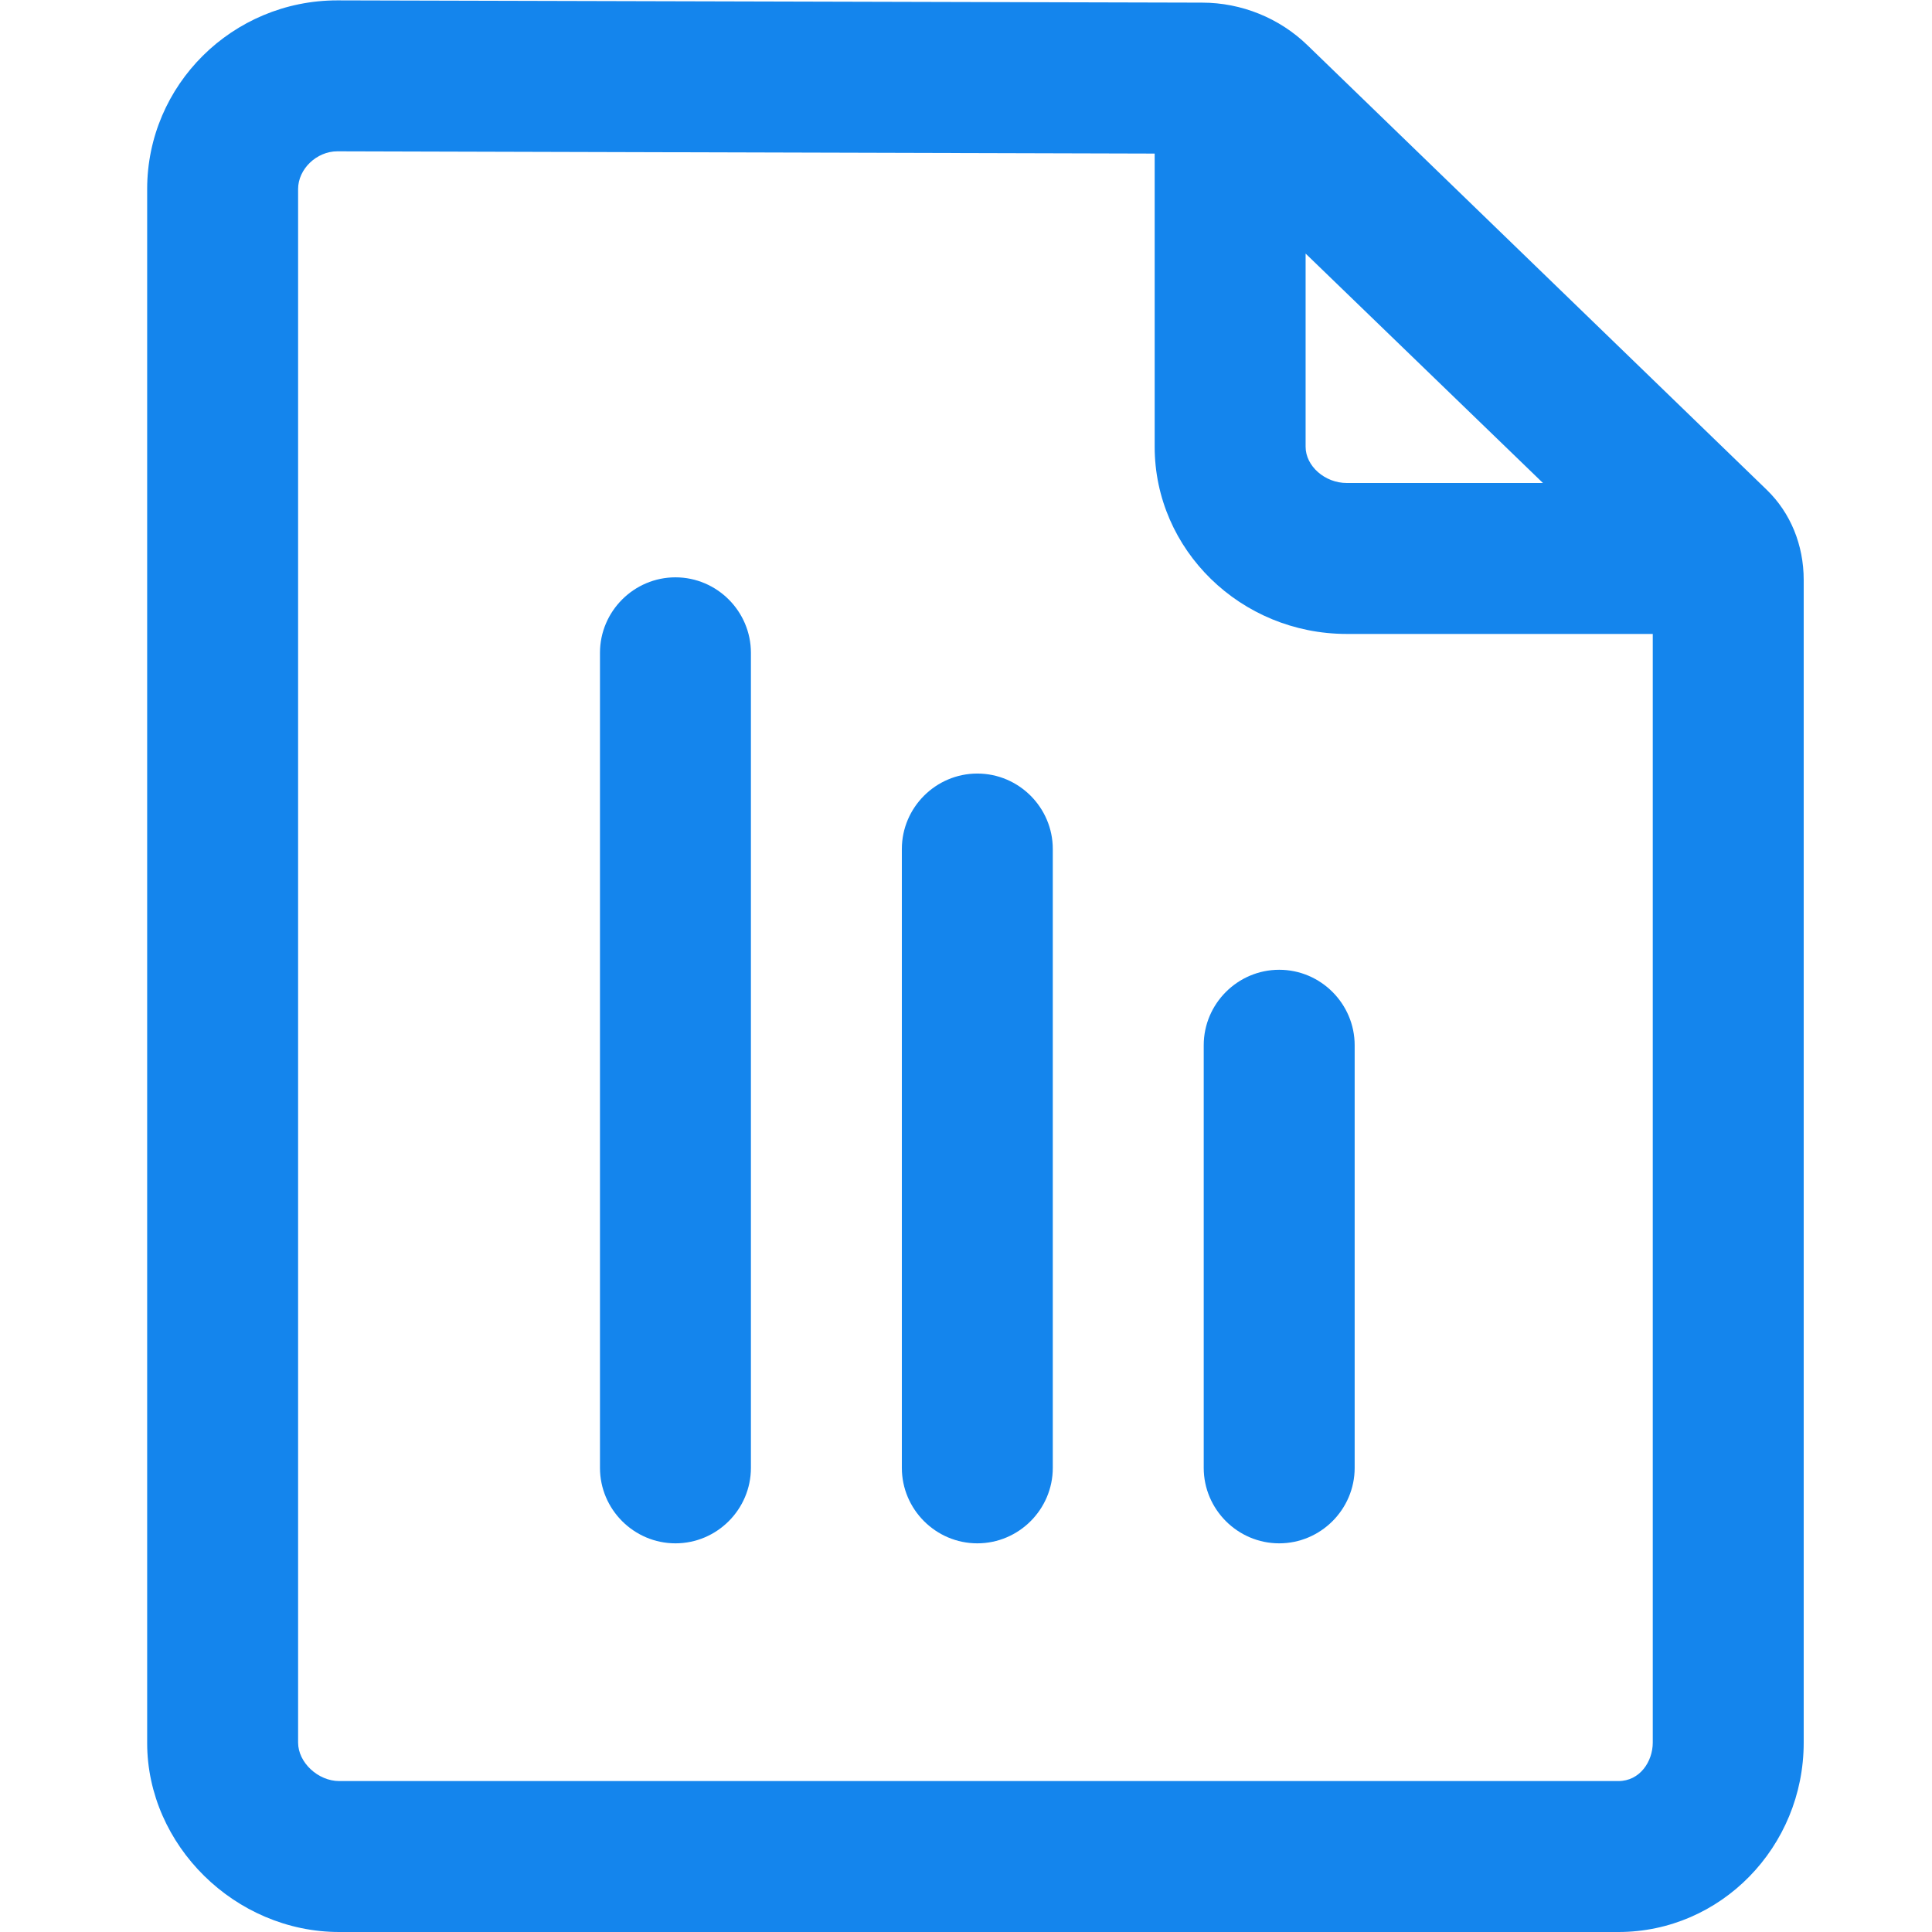
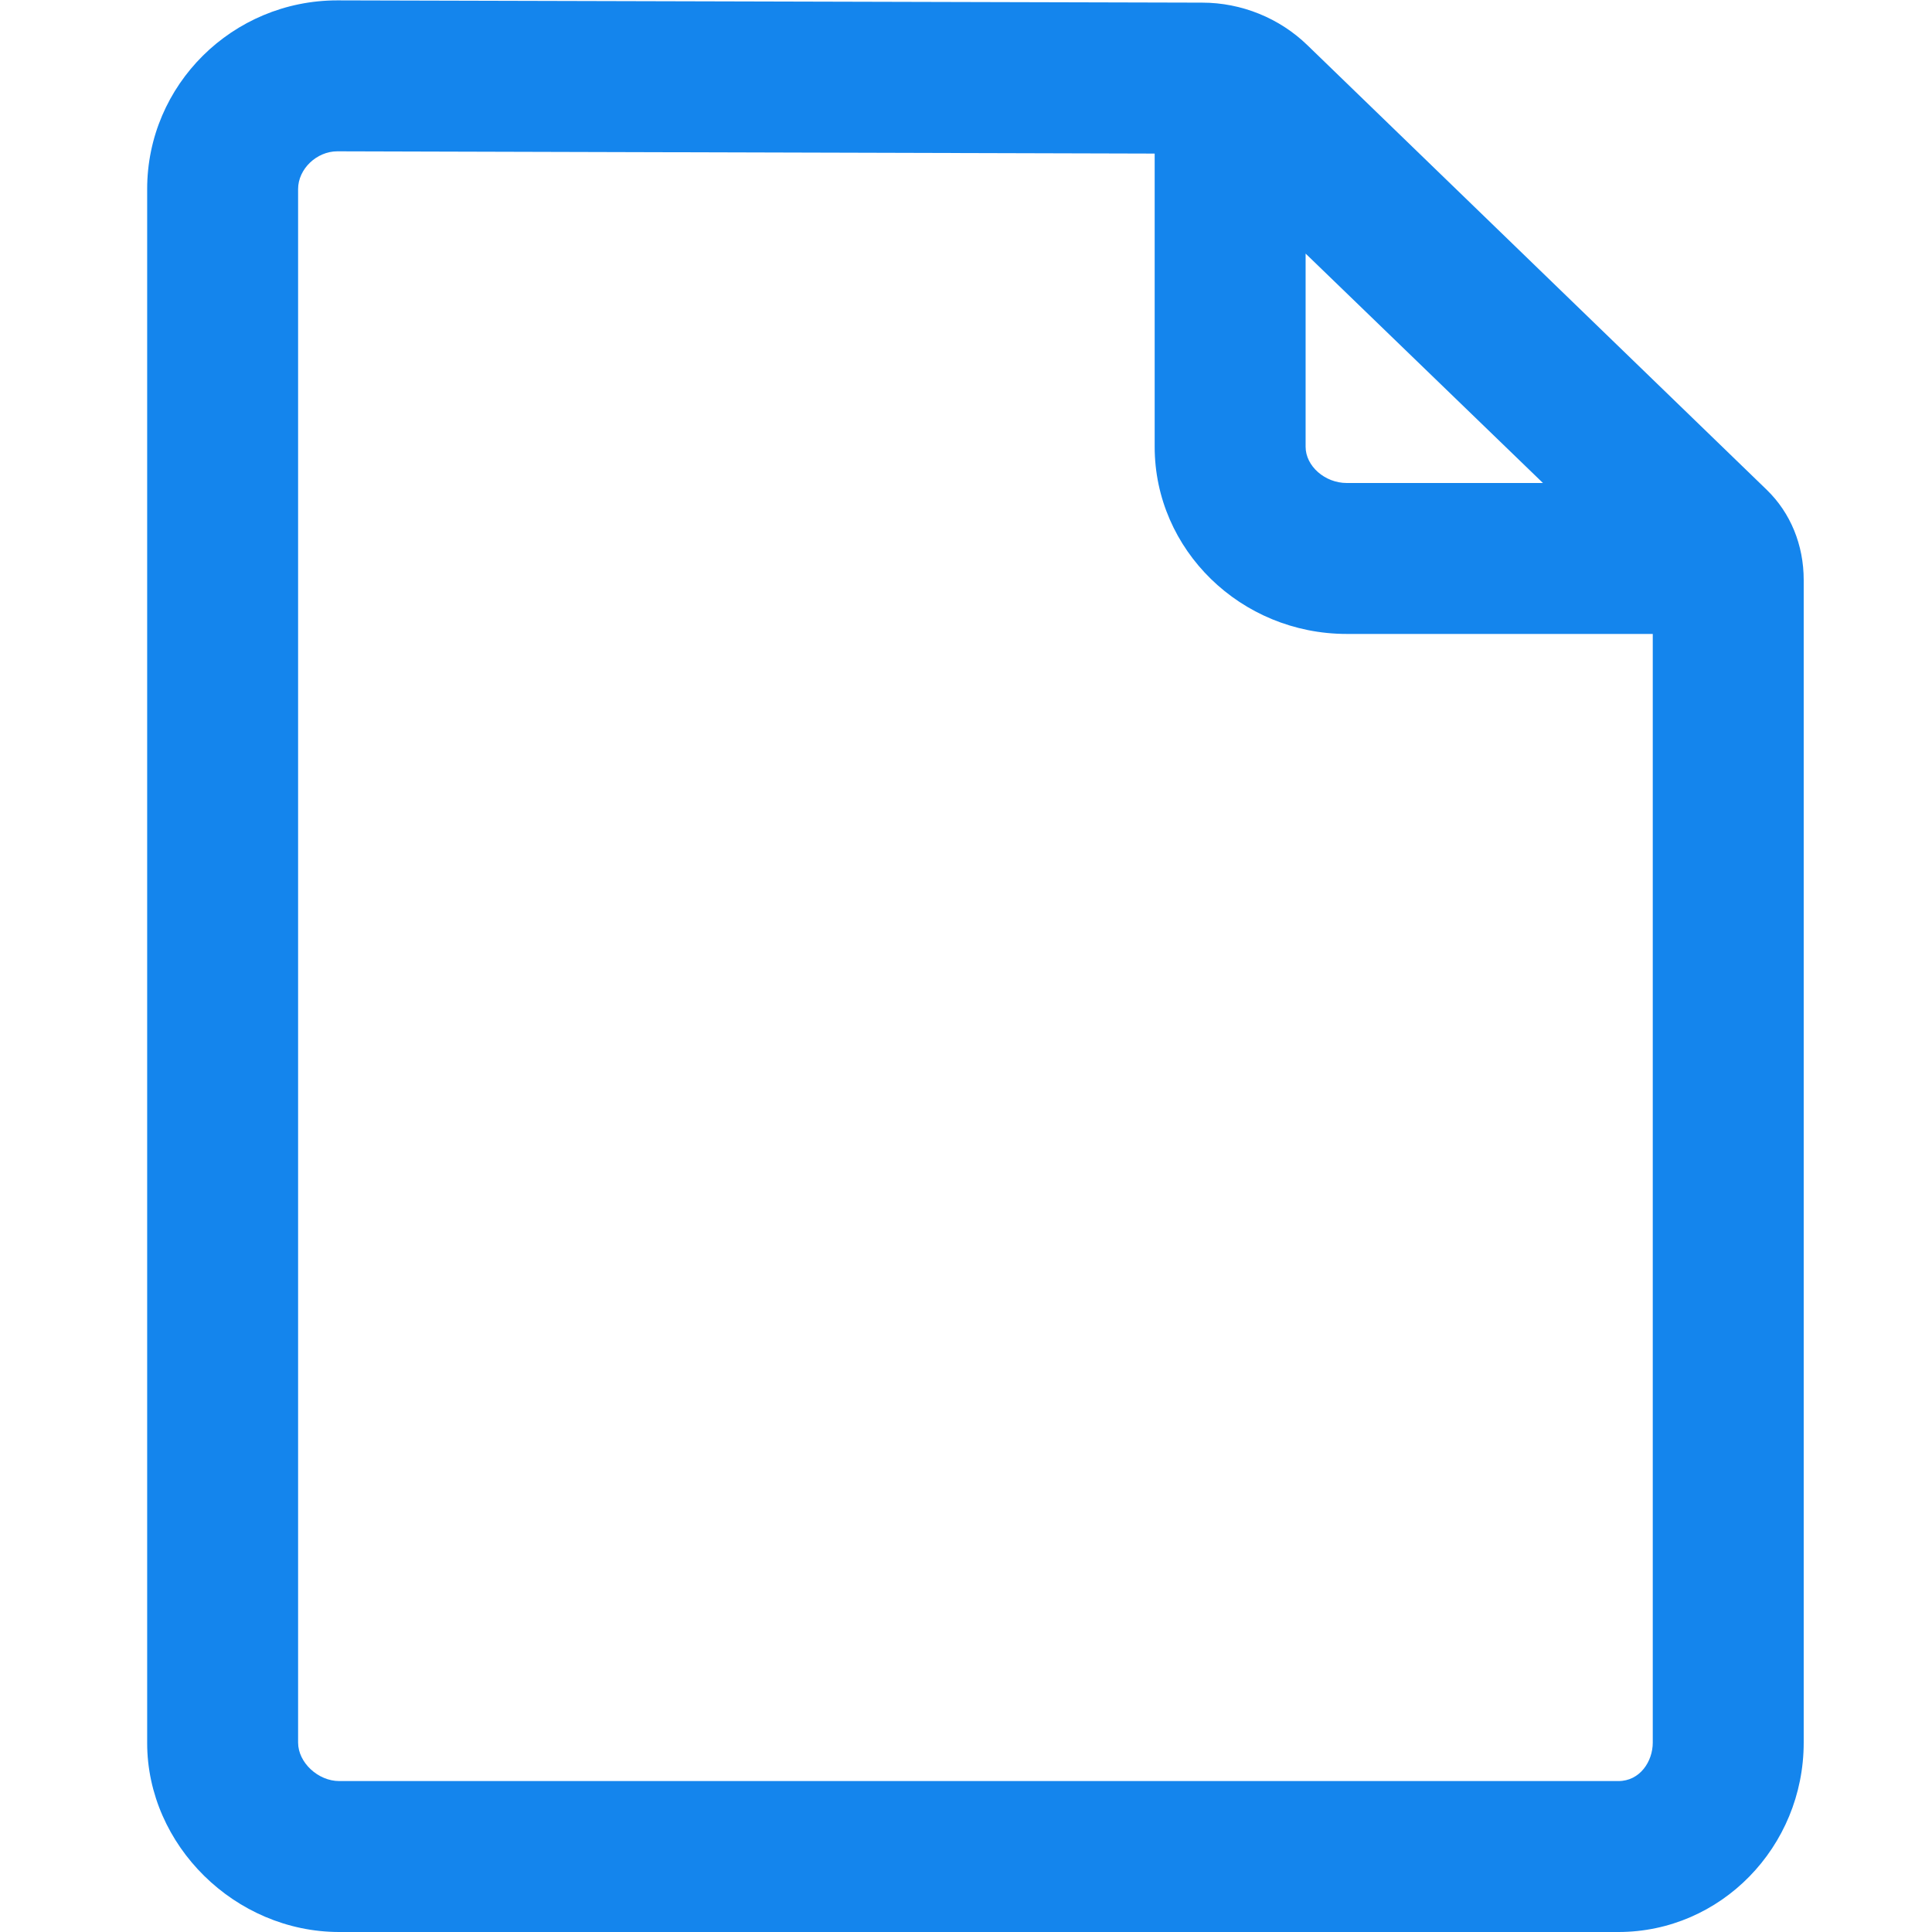
<svg xmlns="http://www.w3.org/2000/svg" width="512" height="512" viewBox="0 0 512 512" fill="none">
  <path d="M468.2 129.8L346.5 12C339.1 4.8 329 0.7 318.6 0.7L89.4 0.1C61.6 0.1 39 22.5 39 50.1V461.9C39 489 62.3 512 89.9 512H428.9C456 512 478 489.5 478 461.8V153.7C478 144.4 474.5 135.9 468.2 129.8ZM346 67.2L408.9 128H356.9C351.1 128 346 123.5 346 118.4V67.2ZM428.9 472H89.9C84.3 472 79 467.1 79 461.8V50.1C79 44.8 83.9 40.1 89.4 40.1L306 40.7V118.4C306 145.7 328.8 168 356.9 168H438V461.8C438 466.8 434.6 472 428.9 472Z" fill="#1485ED" />
-   <path d="M179 153C168 153 159 162 159 173V389C159 400 168 409 179 409C190 409 199 400 199 389V173C199 162 190 153 179 153ZM259 205C248 205 239 214 239 225V389C239 400 248 409 259 409C270 409 279 400 279 389V225C279 214 270 205 259 205ZM339 257C328 257 319 266 319 277V389C319 400 328 409 339 409C350 409 359 400 359 389V277C359 266 350 257 339 257Z" fill="#1485ED" />
</svg>